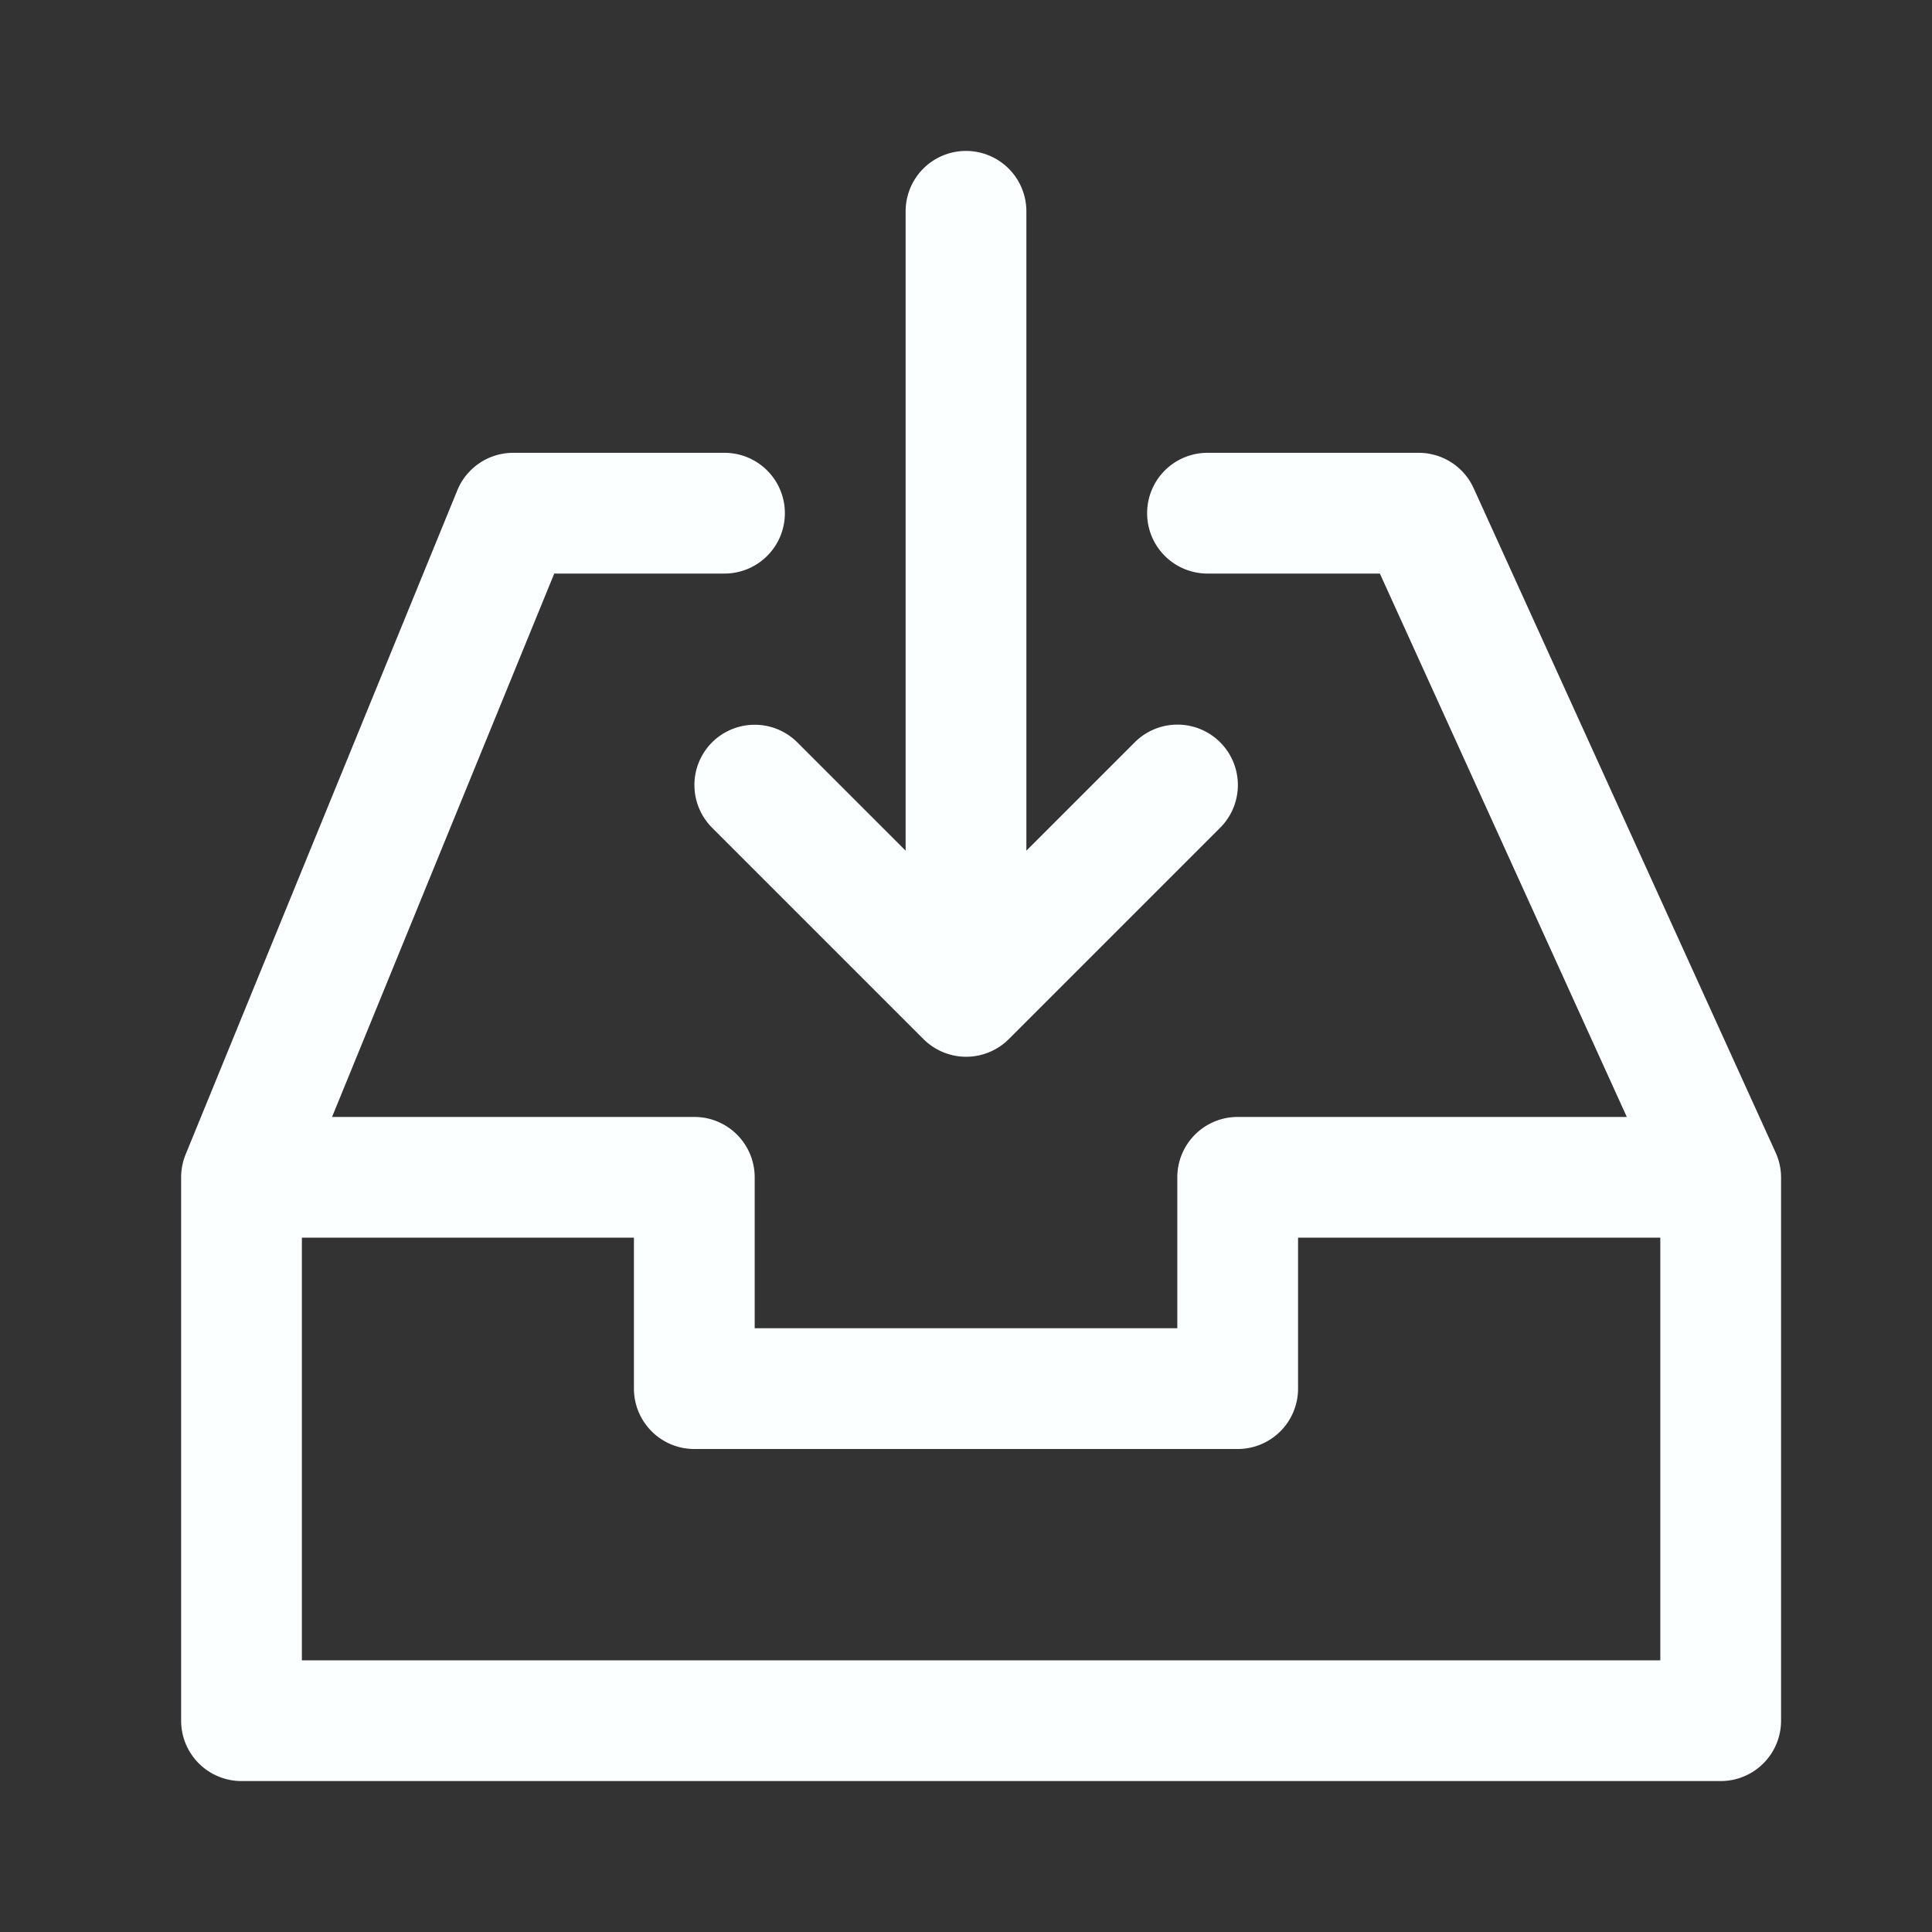
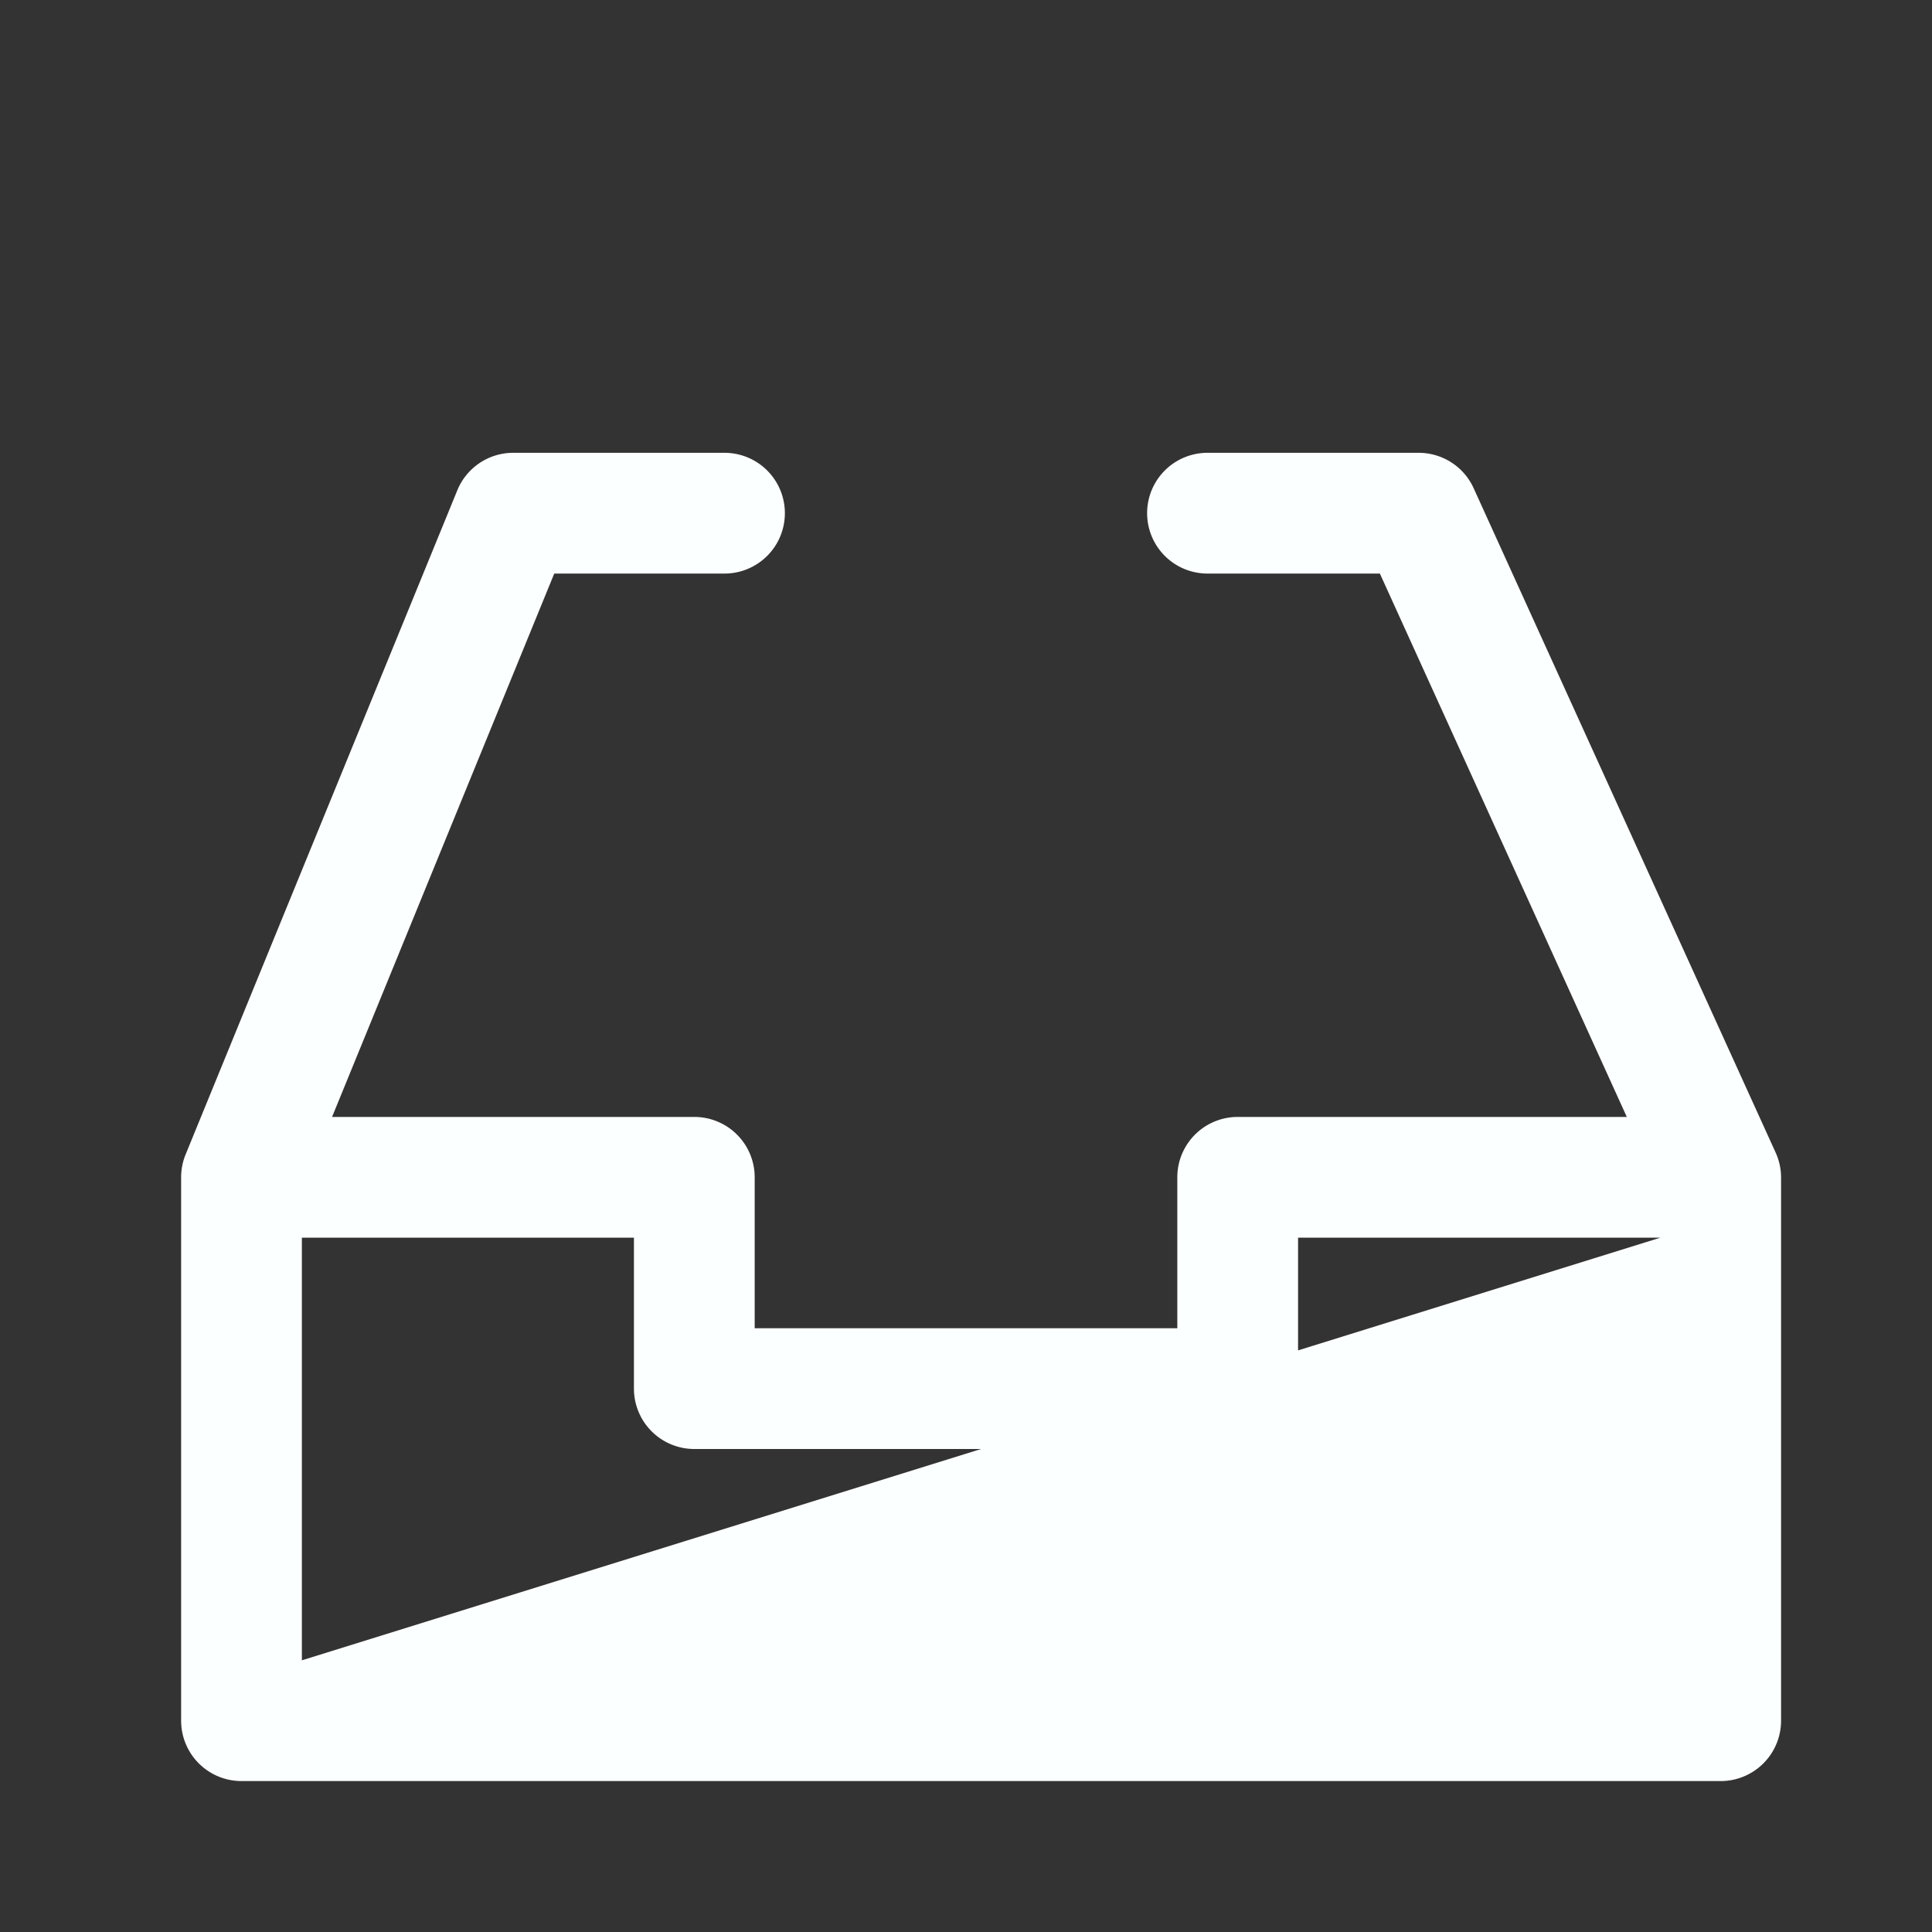
<svg xmlns="http://www.w3.org/2000/svg" viewBox="0 0 64 64" id="inbox">
  <rect x="0" y="0" width="64" height="64" fill="#333333" stroke="none" />
-   <path d="M58.82,38.18l-10-22A2,2,0,0,0,47,15H40a2,2,0,0,0,0,4h5.71l8.18,18H41a2,2,0,0,0-2,2v5H25V39a2,2,0,0,0-2-2H11l7.36-18H24a2,2,0,0,0,0-4H17a2,2,0,0,0-1.85,1.24l-9,22A2,2,0,0,0,6,39V57a2,2,0,0,0,2,2H57a2,2,0,0,0,2-2V39A2,2,0,0,0,58.82,38.18ZM10,55V41H21v5a2,2,0,0,0,2,2H41a2,2,0,0,0,2-2V41H55V55Z" fill="#fcffff" class="color000000 svgShape" />
-   <path d="M23.59,24.59a2,2,0,0,0,0,2.83l7,7a2,2,0,0,0,2.83,0l7-7a2,2,0,0,0-2.83-2.83L34,28.18V7a2,2,0,0,0-4,0V28.18l-3.59-3.59A2,2,0,0,0,23.59,24.59Z" fill="#fcffff" class="color000000 svgShape" />
+   <path d="M58.82,38.18l-10-22A2,2,0,0,0,47,15H40a2,2,0,0,0,0,4h5.71l8.18,18H41a2,2,0,0,0-2,2v5H25V39a2,2,0,0,0-2-2H11l7.36-18H24a2,2,0,0,0,0-4H17a2,2,0,0,0-1.85,1.24l-9,22A2,2,0,0,0,6,39V57a2,2,0,0,0,2,2H57a2,2,0,0,0,2-2V39A2,2,0,0,0,58.82,38.18ZM10,55V41H21v5a2,2,0,0,0,2,2H41a2,2,0,0,0,2-2V41H55Z" fill="#fcffff" class="color000000 svgShape" />
</svg>